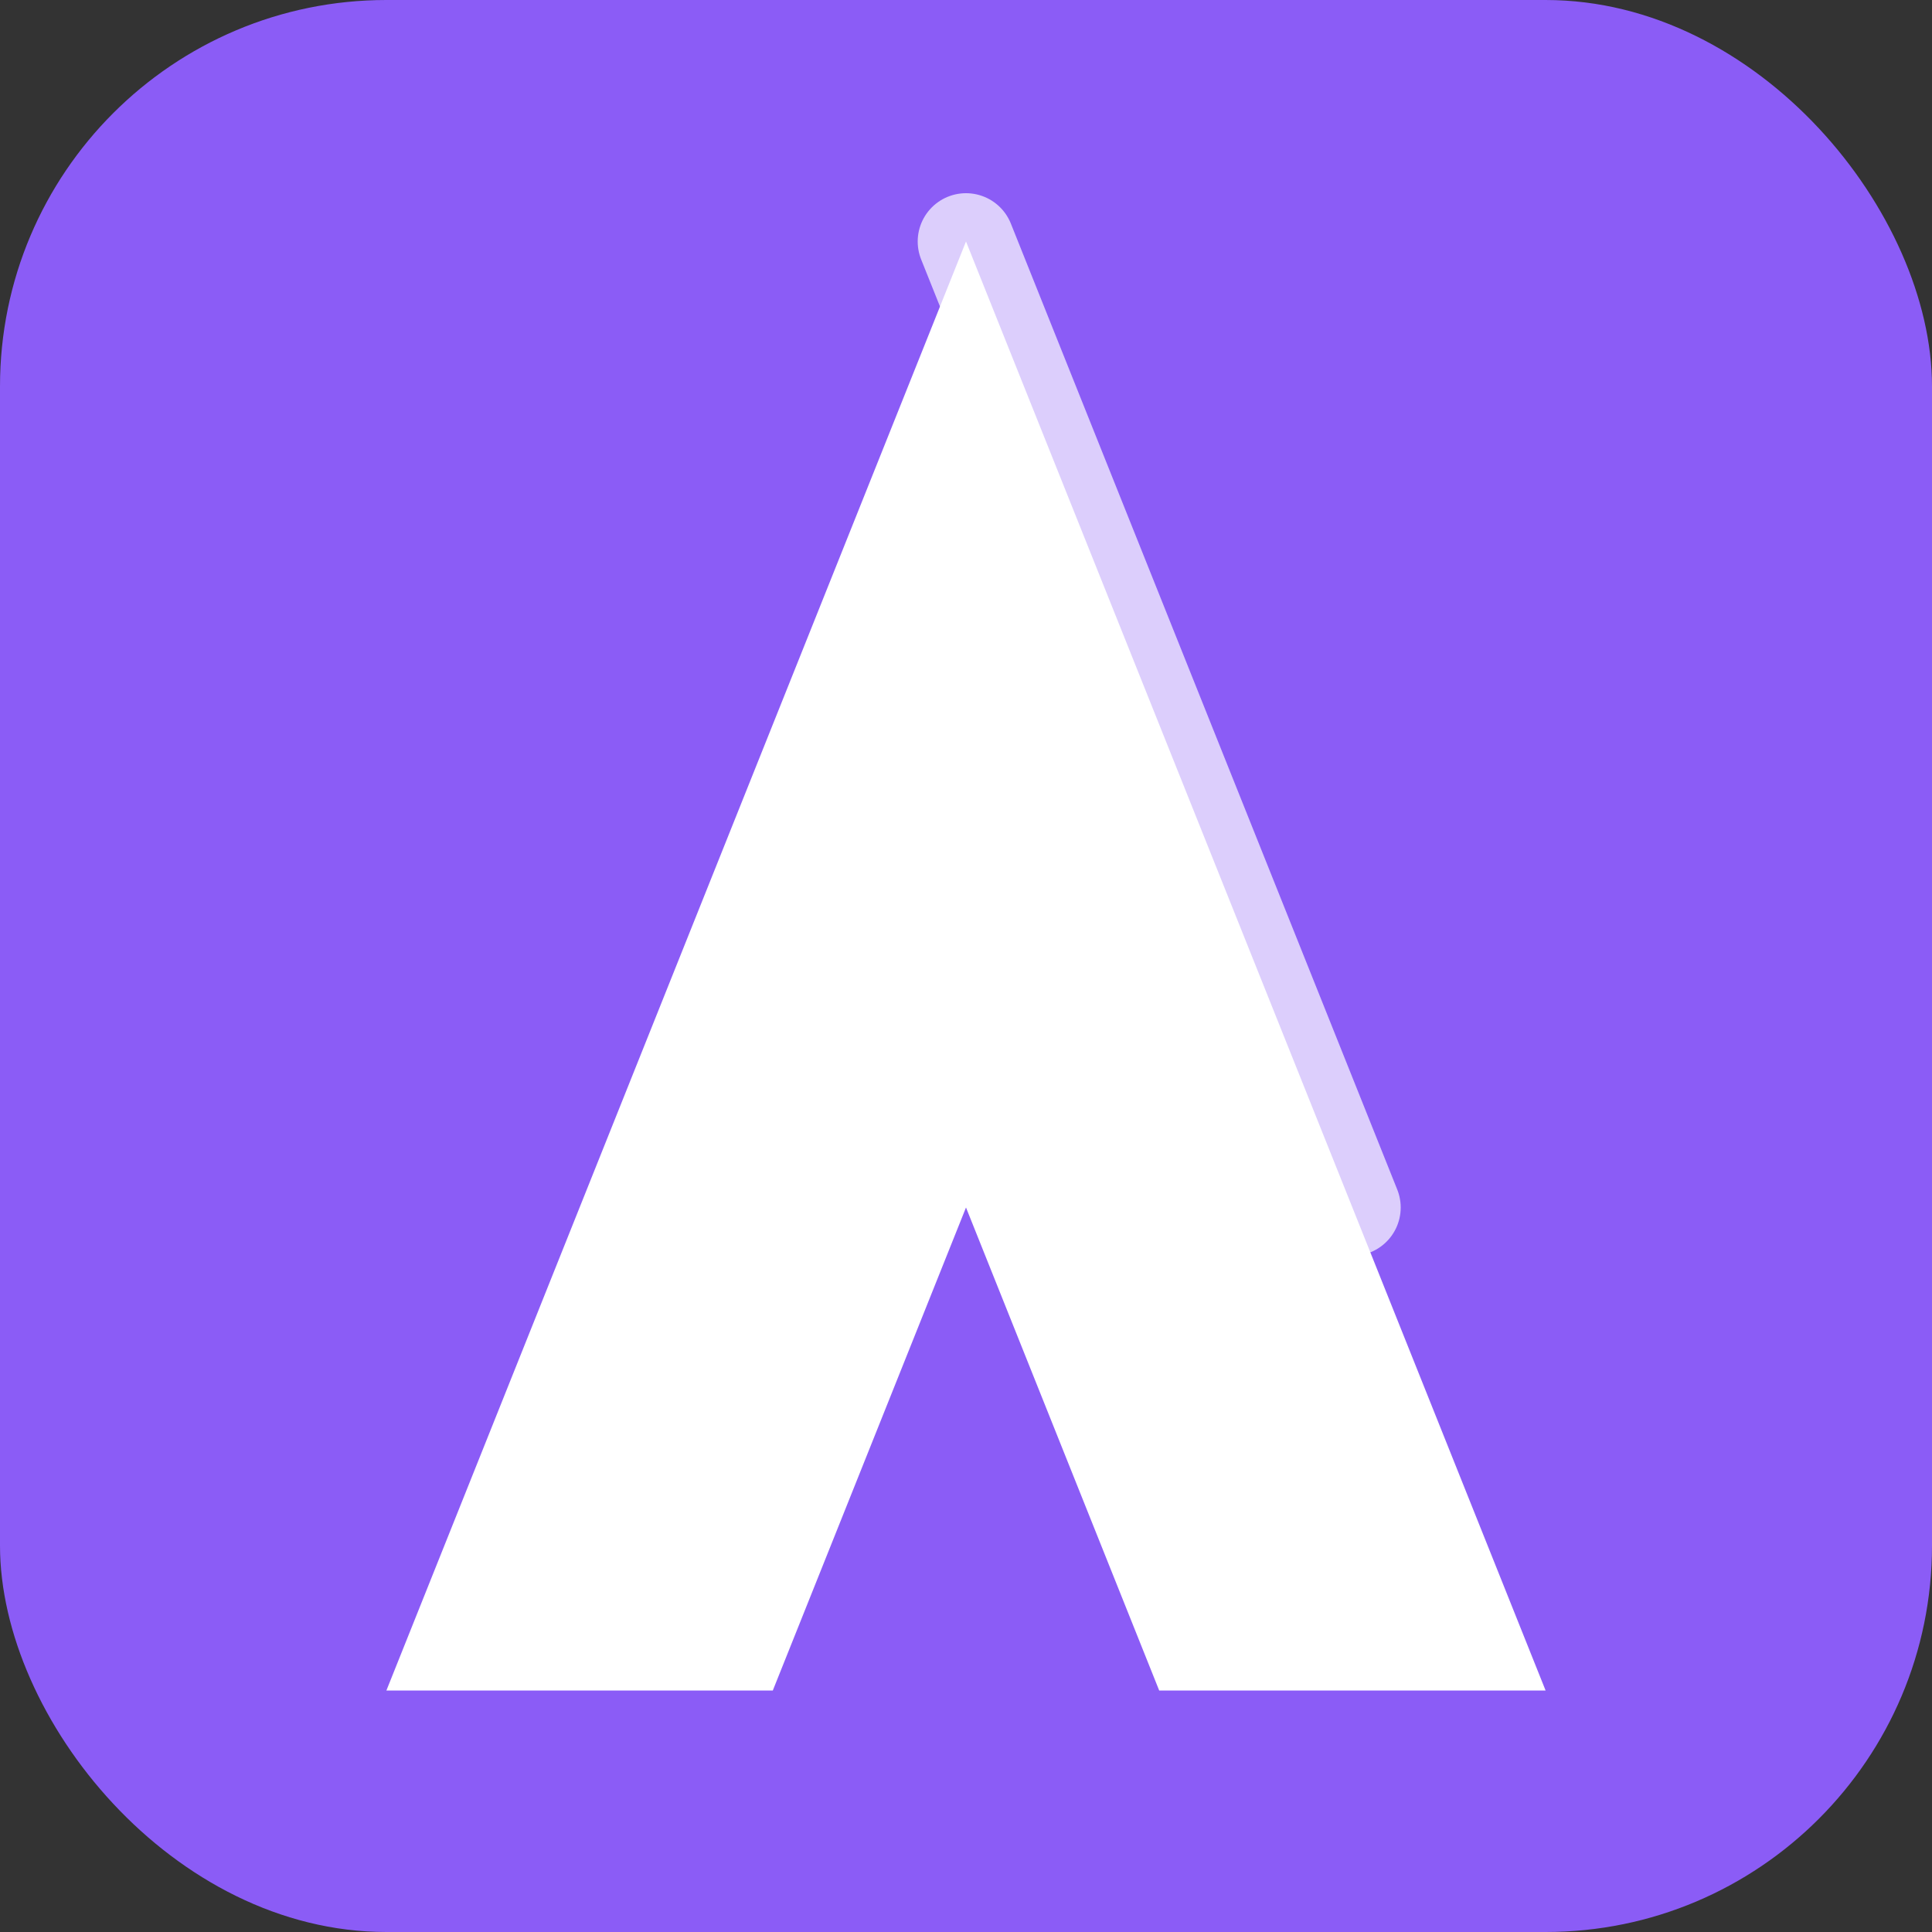
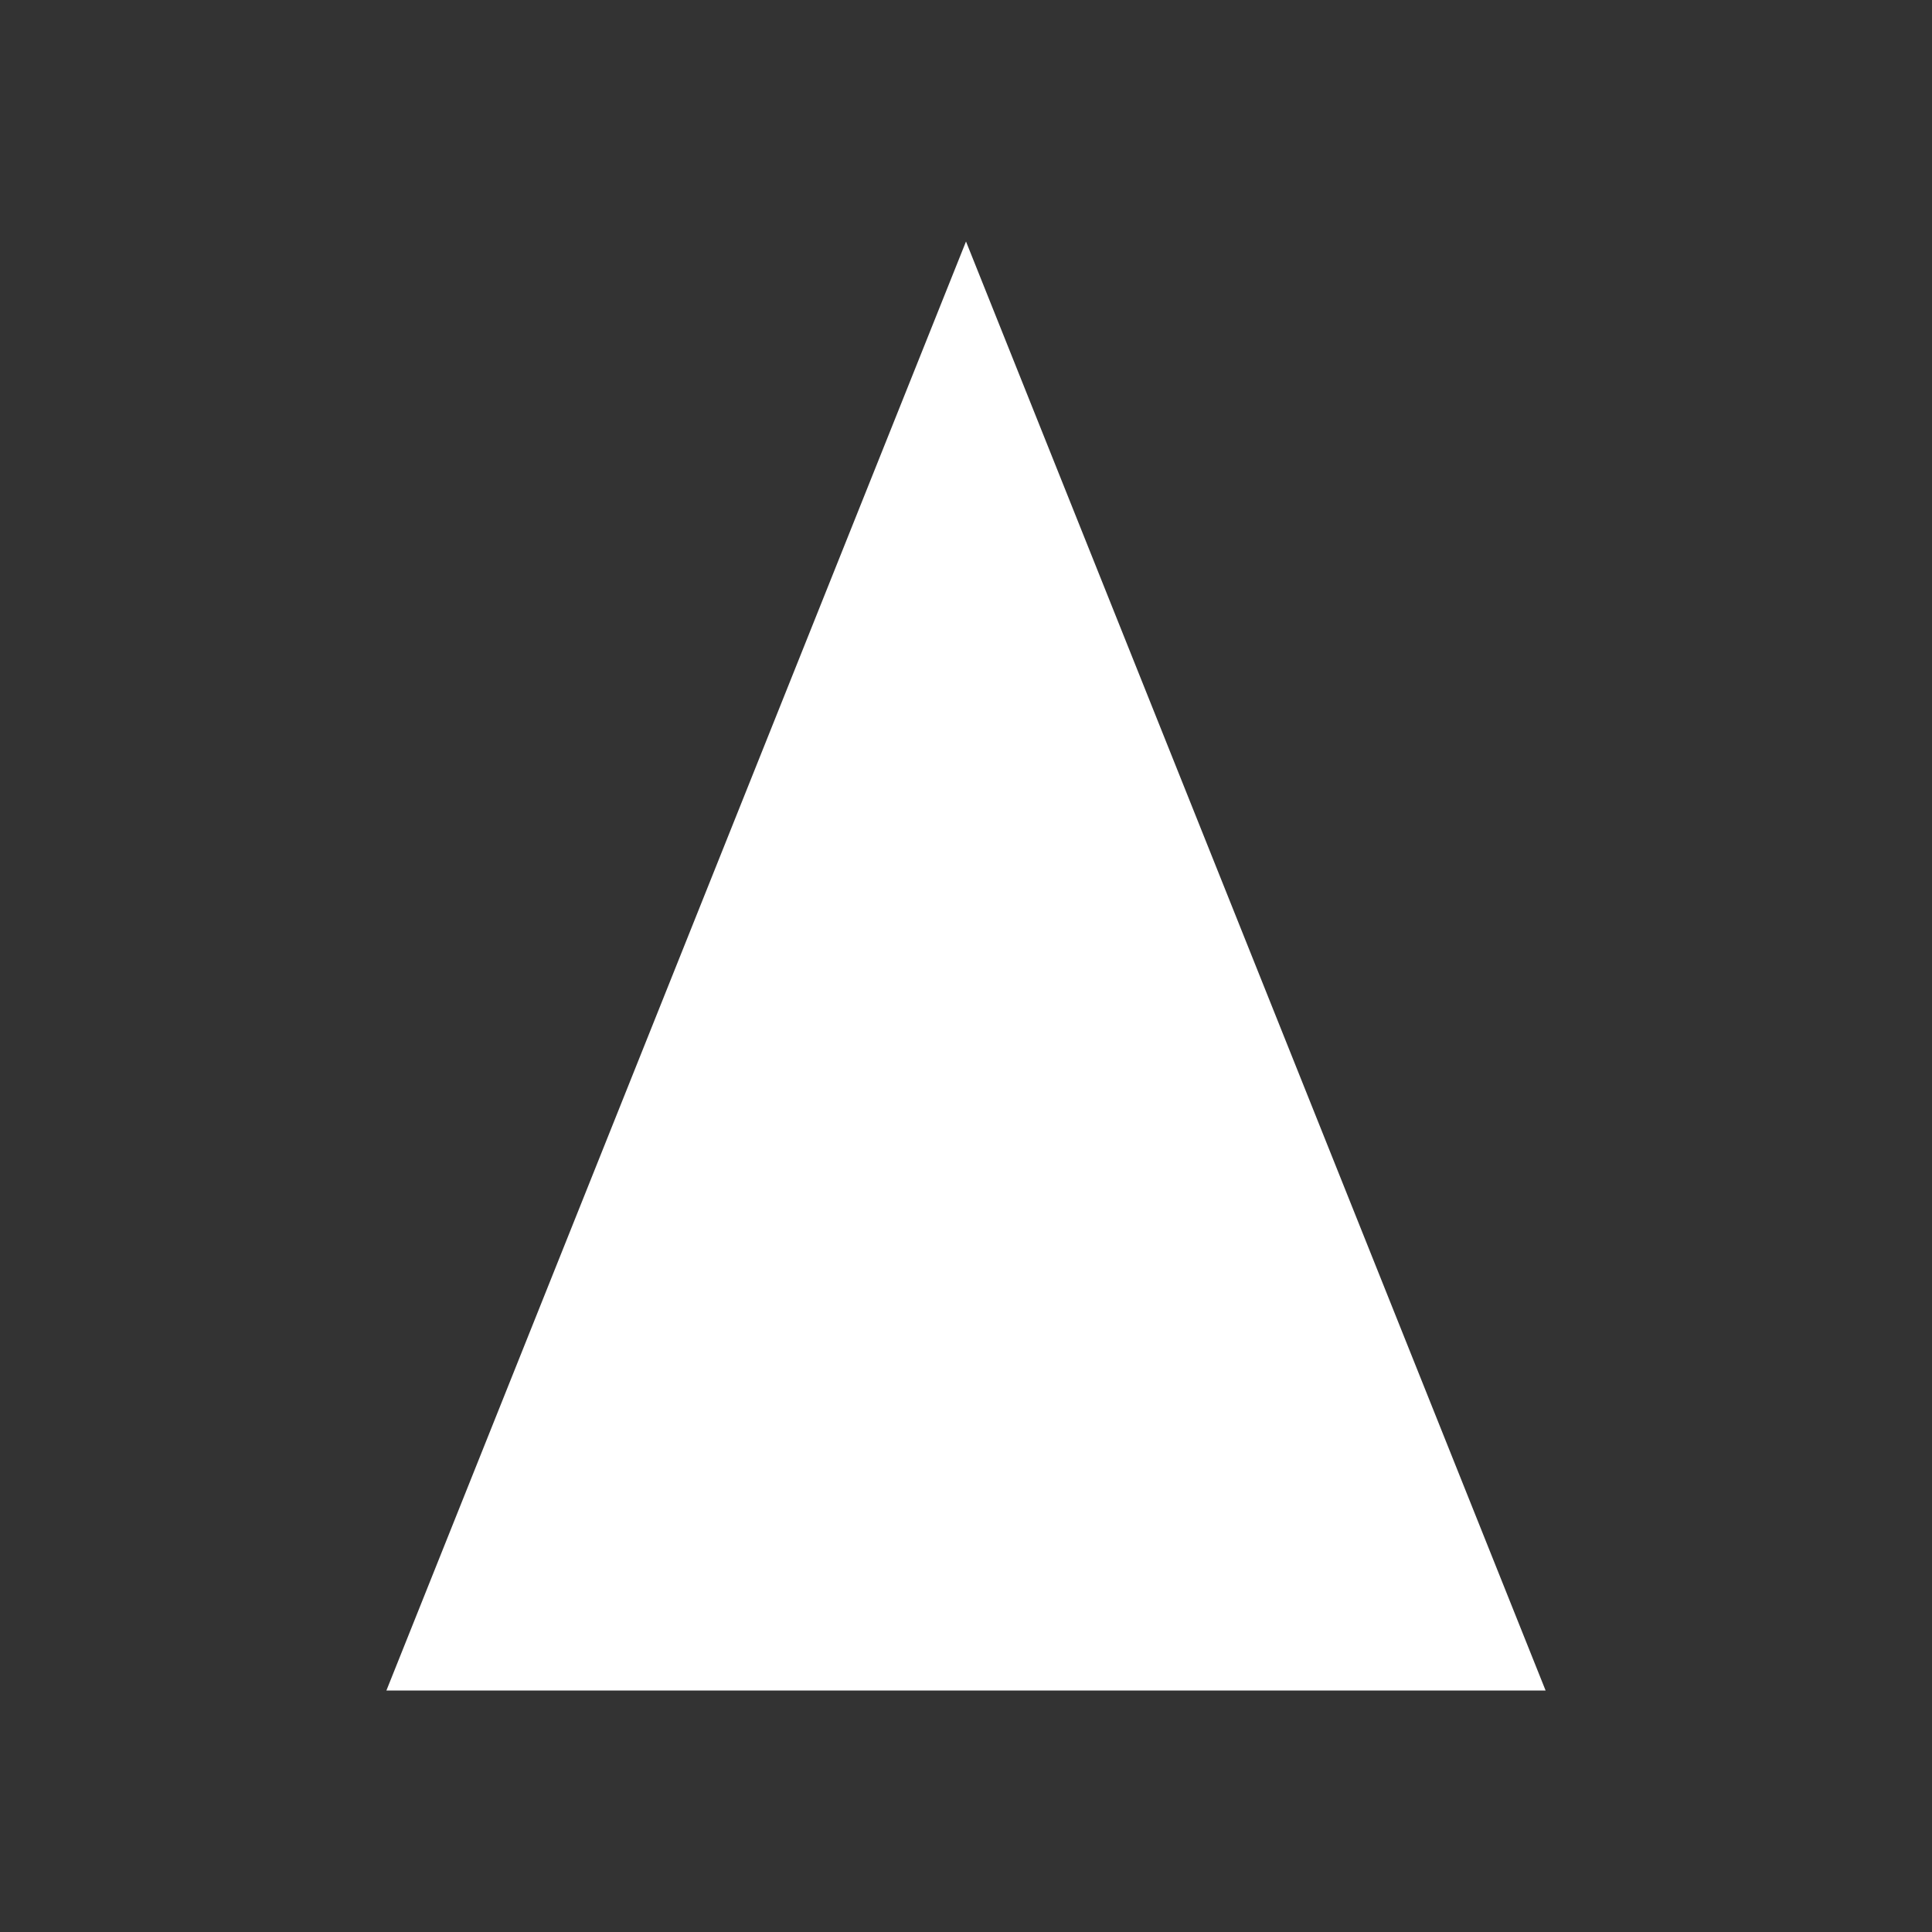
<svg xmlns="http://www.w3.org/2000/svg" width="40" height="40" viewBox="0 0 40 40" fill="none">
  <rect x="0" y="0" width="40" height="40" fill="#333333" stroke="none" />
-   <rect width="40" height="40" rx="8" fill="#8B5CF6" />
-   <path d="M20 5L8 35H16L20 25L24 35H32L20 5Z" fill="white" />
-   <path d="M20 5L28 25" stroke="white" stroke-width="2" stroke-linecap="round" opacity="0.7" />
+   <path d="M20 5L8 35H16L24 35H32L20 5Z" fill="white" />
</svg>